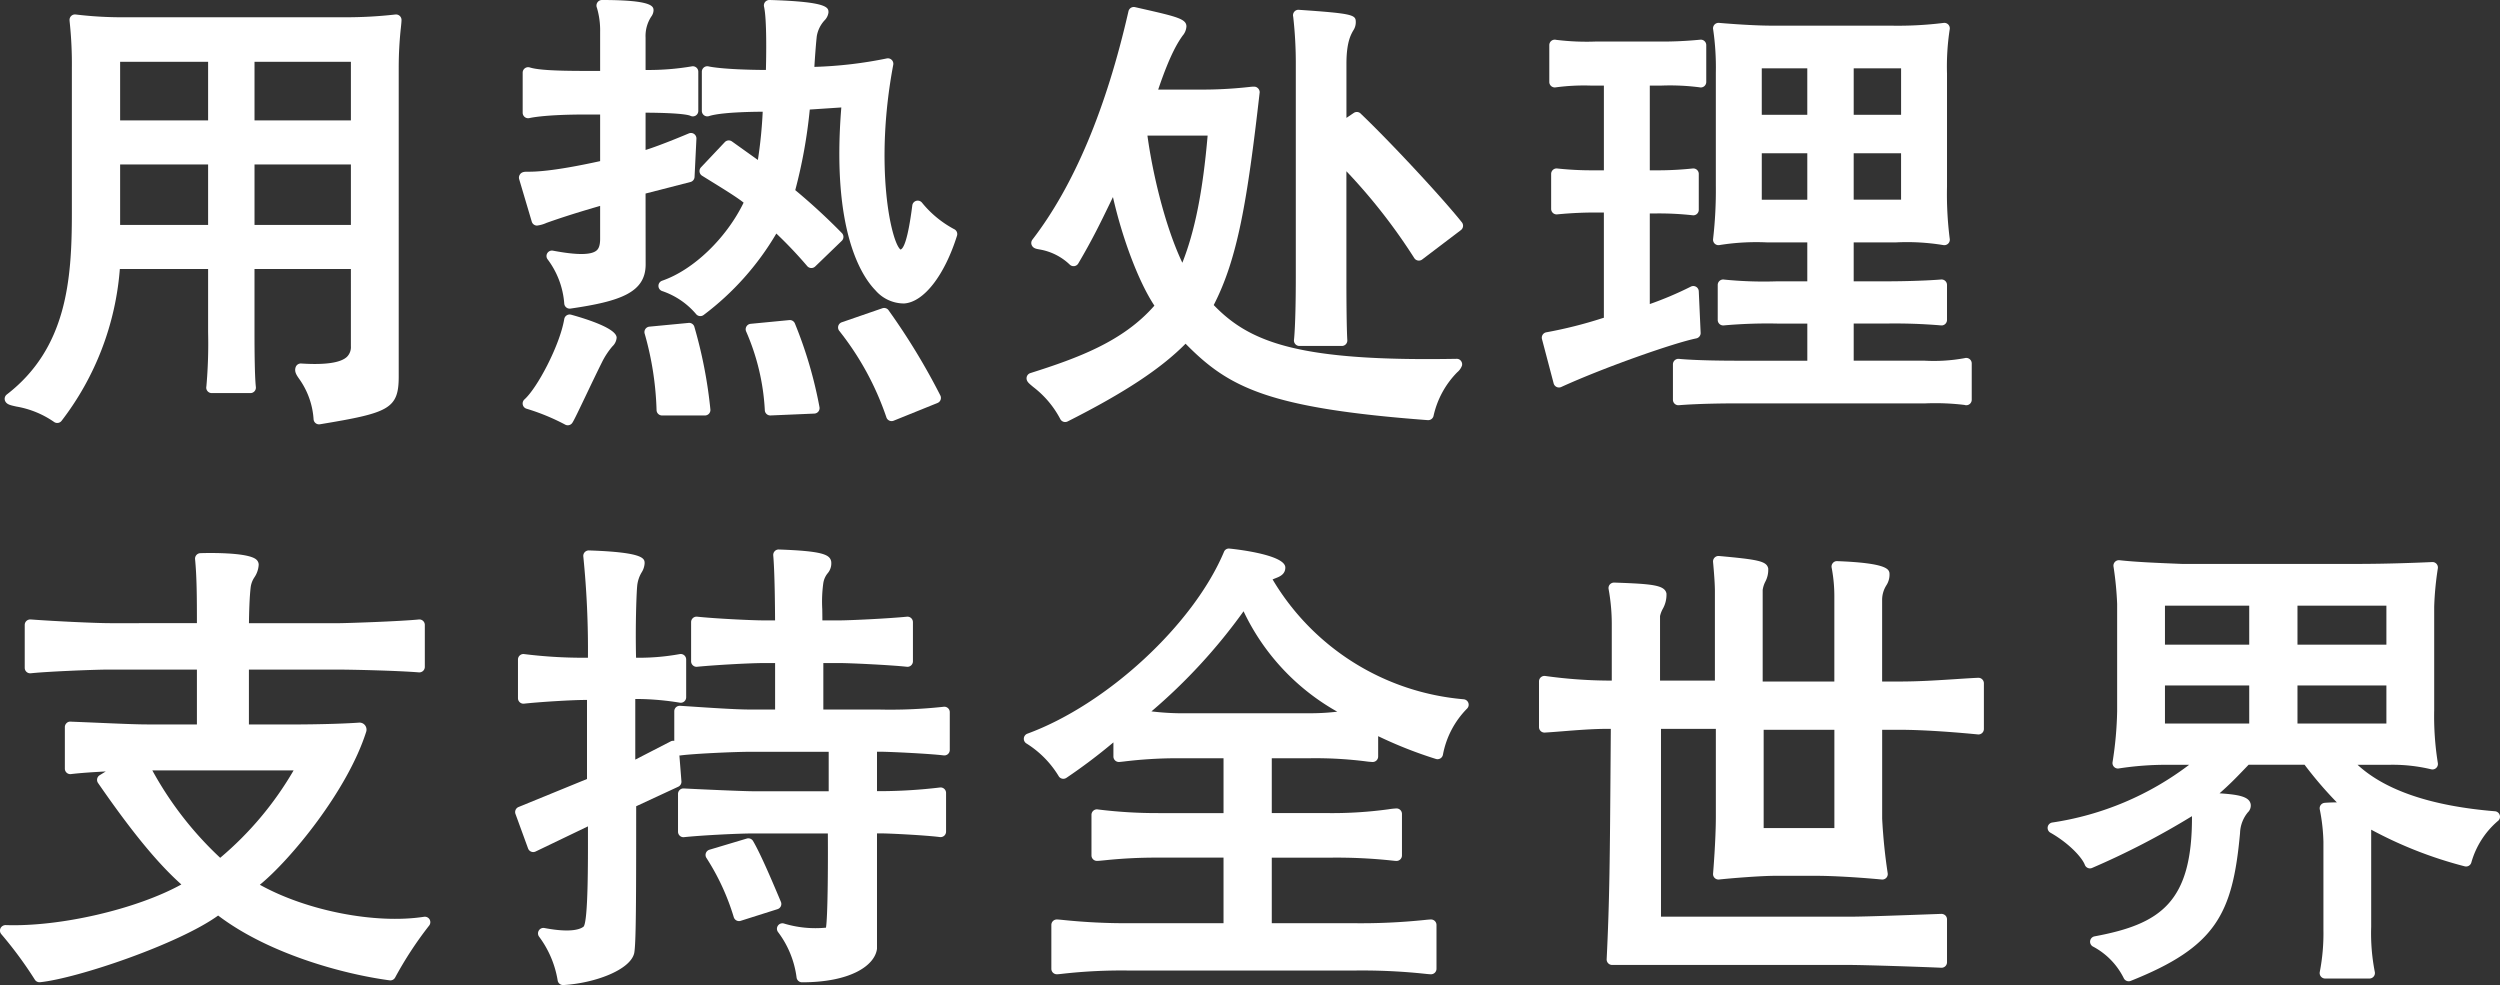
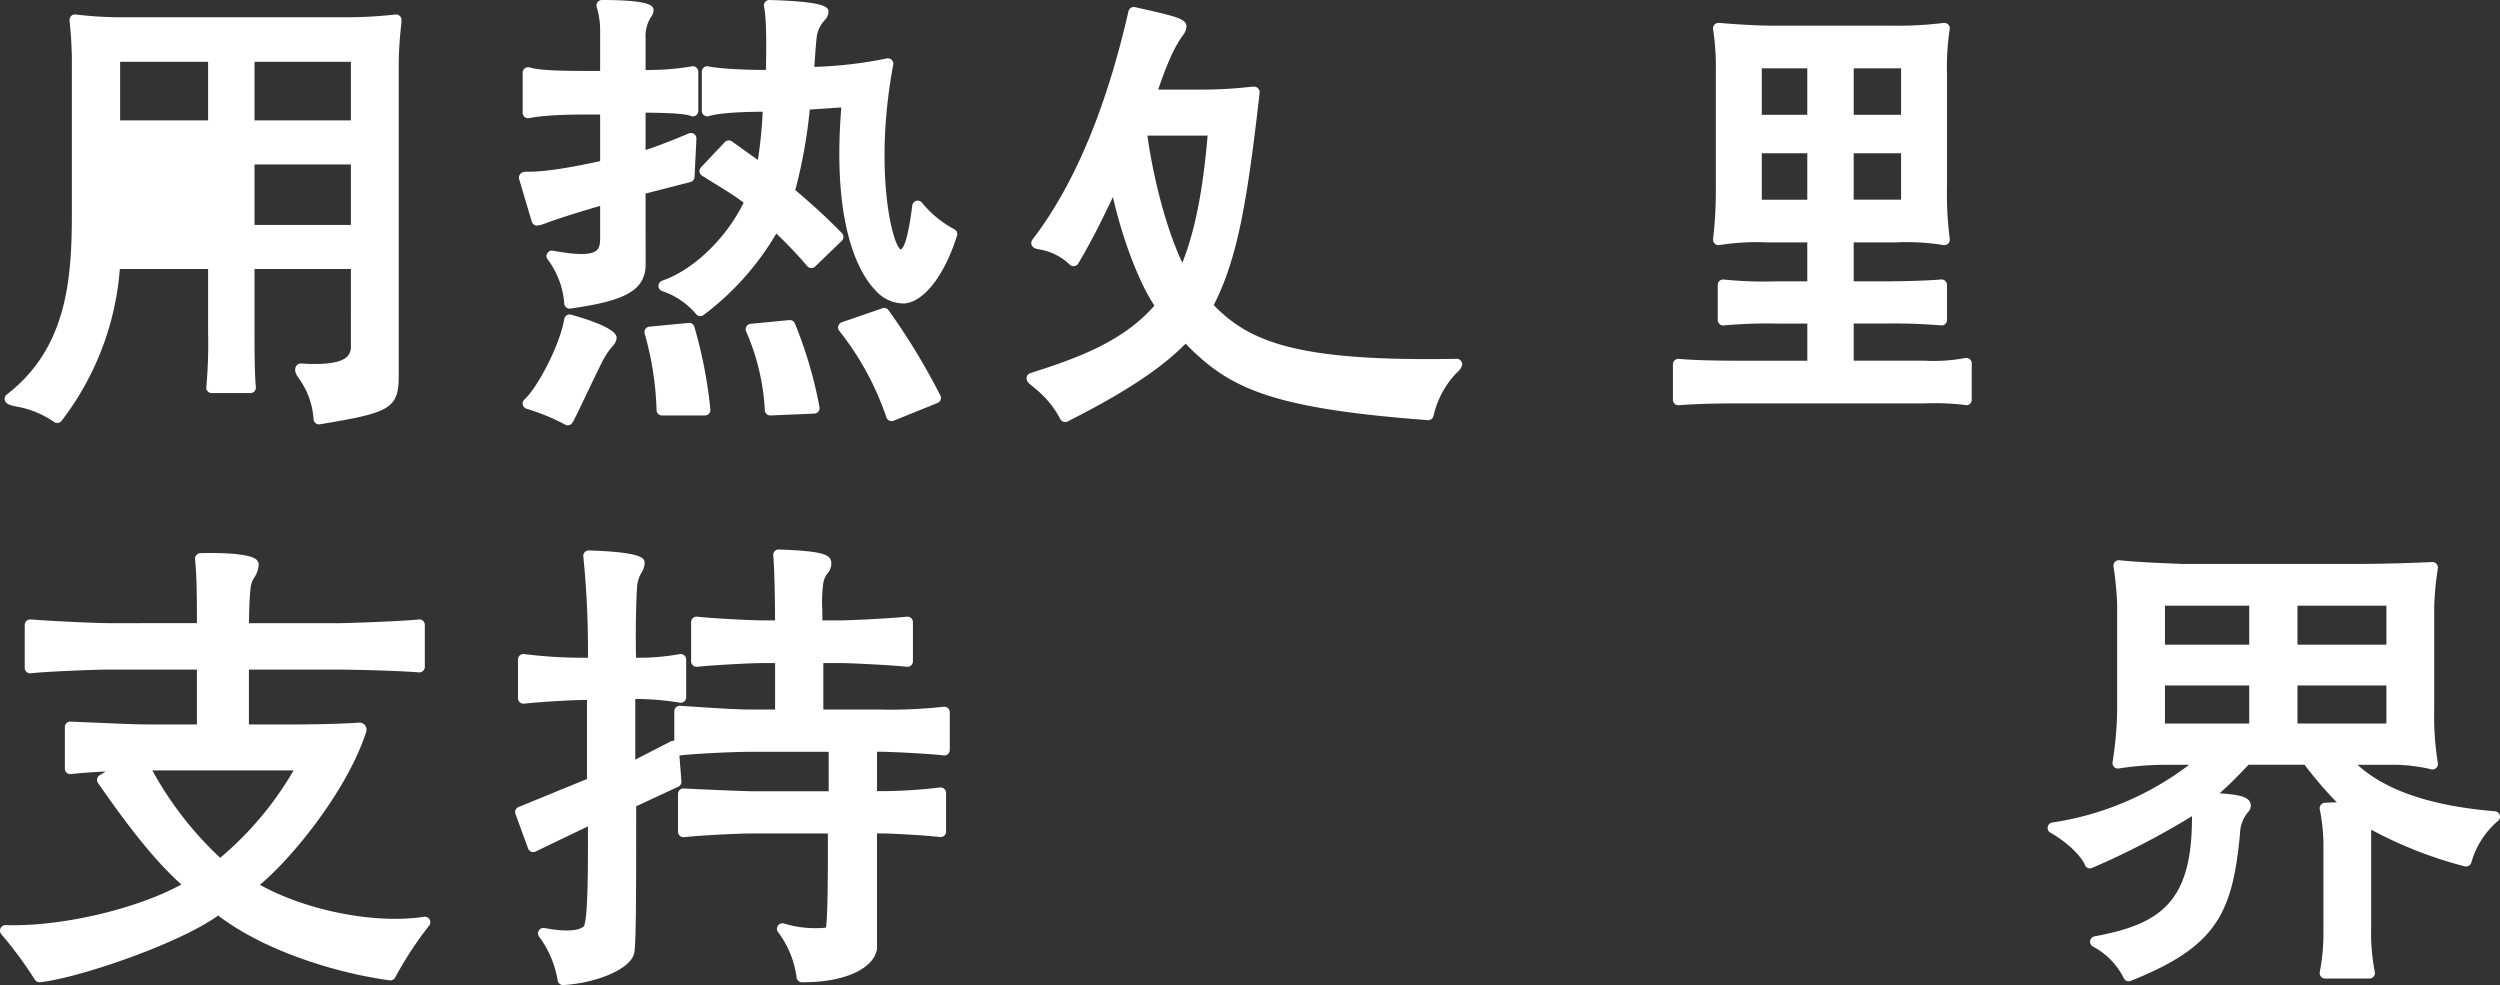
<svg xmlns="http://www.w3.org/2000/svg" id="グループ_55463" data-name="グループ 55463" width="342.633" height="135" viewBox="0 0 342.633 135">
  <rect x="0" y="0" width="342.633" height="135" fill="#333333" stroke="none" />
  <defs>
    <clipPath id="clip-path">
      <rect id="長方形_9407" data-name="長方形 9407" width="342.632" height="135" fill="#fff" />
    </clipPath>
  </defs>
  <g id="グループ_55360" data-name="グループ 55360" clip-path="url(#clip-path)">
    <path id="パス_50219" data-name="パス 50219" d="M58.126,125.7c-6.689,1.035-16.141-.836-22.513-4.388,4.151-3.374,12.019-12.88,14.582-20.994a.749.749,0,0,0,.035-.225.956.956,0,0,0-1.053-1h0c-1.328.095-4.391.254-9.988.254H34.114V91.823h12.3c1.6,0,7.876.131,11,.382a.766.766,0,0,0,.568-.2.749.749,0,0,0,.241-.551V85.7a.748.748,0,0,0-.246-.555.738.738,0,0,0-.579-.191c-2.608.261-9.933.508-10.988.508H34.12c.014-1.2.065-3.549.246-5a3.162,3.162,0,0,1,.5-1.279,3.427,3.427,0,0,0,.589-1.738.941.941,0,0,0-.3-.678c-1.154-1.115-7.438-.911-7.7-.9a.752.752,0,0,0-.72.823c.237,2.416.252,5.247.253,8.77H15.074c-1.945,0-7.538-.262-10.88-.51a.789.789,0,0,0-.565.2.751.751,0,0,0-.24.55v5.883a.749.749,0,0,0,.828.745c2.4-.253,8.872-.508,10.728-.508H26.987v7.519h-6.86c-1.442,0-4.26-.121-6.986-.24-1.222-.052-2.424-.1-3.474-.143a.685.685,0,0,0-.549.209.749.749,0,0,0-.23.54V105.4a.75.75,0,0,0,.253.562.741.741,0,0,0,.588.182c1.318-.159,3.044-.269,4.765-.361l-.835.515a.749.749,0,0,0-.224,1.064c4.592,6.647,8.159,11,11.42,13.908C18.81,124.62,8.305,127.1.773,126.839a.787.787,0,0,0-.7.425.75.75,0,0,0,.1.811,54.224,54.224,0,0,1,4.6,6.241.749.749,0,0,0,.637.354.671.671,0,0,0,.077,0c5.161-.536,19.039-5.254,24.41-9.139,6.738,5.126,16.811,7.983,23.5,8.881a.739.739,0,0,0,.757-.384,50.575,50.575,0,0,1,4.653-7.109.749.749,0,0,0-.694-1.217m-27.941-8.089a47.655,47.655,0,0,1-9.294-11.972H40.238a45.459,45.459,0,0,1-10.053,11.972" transform="translate(0 -0.053)" fill="#fff" />
-     <path id="パス_50220" data-name="パス 50220" d="M107.085,124.285a.749.749,0,0,0,.011-.6c-1.032-2.45-2.759-6.55-3.82-8.341a.749.749,0,0,0-.859-.336L97.3,116.538a.75.75,0,0,0-.408,1.134,31.96,31.96,0,0,1,3.744,8.12.757.757,0,0,0,.37.442.738.738,0,0,0,.347.085.76.76,0,0,0,.226-.035l5.051-1.6a.745.745,0,0,0,.455-.4" transform="translate(-0.068 -0.081)" fill="#fff" />
    <path id="パス_50221" data-name="パス 50221" d="M129.338,96.923a67.43,67.43,0,0,1-8.947.372h-7.5V90.928h2.255c1.375,0,6.794.255,9.195.508a.733.733,0,0,0,.581-.189.751.751,0,0,0,.248-.557V85.318a.75.75,0,0,0-.824-.745c-2.523.252-7.808.508-9.326.508H112.76c0-.575-.01-1.085-.016-1.546A18.582,18.582,0,0,1,112.882,80a2.8,2.8,0,0,1,.583-1.355,2.091,2.091,0,0,0,.507-1.609c0-.016,0-.032-.008-.048-.191-.953-1.271-1.414-7.167-1.625a.728.728,0,0,0-.571.234.749.749,0,0,0-.2.582c.2,2.254.242,7.054.25,8.9h-1.614c-1.6,0-6.685-.251-9.065-.508a.75.75,0,0,0-.829.745V90.69a.746.746,0,0,0,.246.555.726.726,0,0,0,.577.191c2.53-.247,7.227-.508,9.136-.508h1.553v6.367H102.74c-1.829,0-5.525-.247-7.972-.411l-1.509-.1a.773.773,0,0,0-.561.2.754.754,0,0,0-.236.547v4.062a.733.733,0,0,0-.49.069l-4.855,2.5V95.853h.531a37.467,37.467,0,0,1,5.544.5.748.748,0,0,0,.9-.735V90.434A.749.749,0,0,0,93.2,89.7a31.088,31.088,0,0,1-5.553.5h-.423c-.1-4.157.036-8.419.146-9.749a4.423,4.423,0,0,1,.612-1.938,2.623,2.623,0,0,0,.415-1.25c0-.64,0-1.517-7.632-1.772a.767.767,0,0,0-.584.25.749.749,0,0,0-.183.608A127.56,127.56,0,0,1,80.63,90.2H79.91a65.355,65.355,0,0,1-8-.5.737.737,0,0,0-.606.169.746.746,0,0,0-.264.571v5.307a.75.75,0,0,0,.829.745c2.417-.261,6.723-.507,8.3-.507H80.5v10.832l-9.382,3.839a.75.75,0,0,0-.421.95l1.727,4.733a.751.751,0,0,0,1.028.419l7.178-3.45v.677c.008,4.241.026,12.134-.579,13.044-.348.306-1.568.938-5.377.213a.736.736,0,0,0-.779.346.747.747,0,0,0,.049.851,13.751,13.751,0,0,1,2.531,5.953.749.749,0,0,0,.744.666h.044c4.258-.247,9.174-2.055,9.708-4.374.256-1.279.27-7.45.27-20.133l5.769-2.676a.748.748,0,0,0,.432-.738l-.279-3.542a.567.567,0,0,0,.143-.006c1.879-.25,7.49-.5,9.557-.5h10.762v5.407H103.252c-1.258,0-7.064-.255-9.489-.383a.713.713,0,0,0-.555.206.744.744,0,0,0-.234.544v5.179a.751.751,0,0,0,.248.558.729.729,0,0,0,.58.188c2.438-.257,7.473-.508,9.45-.508h10.257c.035,4.9-.022,11.5-.256,12.912a14.9,14.9,0,0,1-5.782-.574.75.75,0,0,0-.786,1.179,13.133,13.133,0,0,1,2.535,6.191.75.75,0,0,0,.747.692c6.646,0,9.947-2.282,10.271-4.543a.778.778,0,0,0,.007-.107V114.27h.466c1.3,0,6.244.259,8.154.506a.764.764,0,0,0,.591-.18.751.751,0,0,0,.255-.564v-5.307a.75.75,0,0,0-.863-.741,70.676,70.676,0,0,1-8.008.5h-.594v-5.407h.4c1.174,0,6.682.258,8.735.506a.748.748,0,0,0,.839-.743V97.66a.75.75,0,0,0-.269-.576.761.761,0,0,0-.615-.162" transform="translate(-0.05 -0.053)" fill="#fff" />
-     <path id="パス_50222" data-name="パス 50222" d="M200.712,95.891a33.785,33.785,0,0,1-26.2-16.423c.134-.062.275-.118.413-.171.531-.207,1.332-.518,1.332-1.461,0-1.86-7.607-2.6-7.685-2.6a.711.711,0,0,0-.726.458c-4.189,9.958-16.023,20.9-26.938,24.911a.749.749,0,0,0-.157,1.327,13.53,13.53,0,0,1,4.424,4.464.75.75,0,0,0,.474.371.758.758,0,0,0,.594-.1,76.508,76.508,0,0,0,6.453-4.867v1.936a.75.75,0,0,0,.749.749c.1,0,.35-.026.74-.072a60.673,60.673,0,0,1,7.253-.44h6.35v7.518h-8.844a65.662,65.662,0,0,1-8.368-.5.737.737,0,0,0-.617.16.753.753,0,0,0-.27.578v5.563a.75.75,0,0,0,.749.749c.2,0,.556-.033,1.067-.084a67.457,67.457,0,0,1,7.31-.364h8.972v8.989H154.85a82.872,82.872,0,0,1-8.93-.432c-.49-.05-.813-.08-.981-.08a.749.749,0,0,0-.749.749v6.012a.749.749,0,0,0,.749.749c.165,0,.431-.028.838-.075a72.24,72.24,0,0,1,9.073-.437h30.825a81.27,81.27,0,0,1,9.589.432c.458.049.759.08.962.08a.75.75,0,0,0,.749-.749v-6.012a.75.75,0,0,0-.749-.749c-.2,0-.527.031-1.01.082a84.941,84.941,0,0,1-9.541.43H174.4V117.6h7.884a71.65,71.65,0,0,1,8.582.393c.319.035.52.055.627.055a.75.75,0,0,0,.749-.749V111.6a.75.75,0,0,0-.749-.749,9.161,9.161,0,0,0-1.051.111,56.775,56.775,0,0,1-8.285.528H174.4v-7.518h5.326a55.5,55.5,0,0,1,7.473.415,9.87,9.87,0,0,0,1.032.1.75.75,0,0,0,.749-.749v-2.791a58.5,58.5,0,0,0,7.922,3.125.752.752,0,0,0,.954-.575,12.153,12.153,0,0,1,3.334-6.353.749.749,0,0,0-.481-1.251m-20.984,1.915H162.716a35.831,35.831,0,0,1-4.807-.257,76.878,76.878,0,0,0,12.626-13.721,30.97,30.97,0,0,0,12.841,13.763,32.159,32.159,0,0,1-3.649.215" transform="translate(-0.099 -0.053)" fill="#fff" />
-     <path id="パス_50223" data-name="パス 50223" d="M271.263,92.947c-.946.042-2.011.112-3.151.187-2.324.151-4.96.324-7.56.324H258.1V82.185a3.764,3.764,0,0,1,.566-1.889,2.7,2.7,0,0,0,.436-1.746c-.116-.467-.333-1.334-7.158-1.591a.714.714,0,0,0-.61.277.745.745,0,0,0-.146.654,20.891,20.891,0,0,1,.362,4.039V93.458h-9.821V80.906a3.6,3.6,0,0,1,.346-1.1,3.461,3.461,0,0,0,.413-1.84c0-.021-.008-.04-.013-.061-.243-.962-1.493-1.172-6.734-1.65a.75.75,0,0,0-.813.819c0,.026.252,2.6.252,3.956v12.3h-7.519V84.486a3.726,3.726,0,0,1,.352-.942,3.933,3.933,0,0,0,.53-2.145c-.233-1.164-1.942-1.32-7.169-1.5a.782.782,0,0,0-.595.262.749.749,0,0,0-.166.629,27.125,27.125,0,0,1,.434,4.654V93.33h-.594a65.411,65.411,0,0,1-8.519-.631.759.759,0,0,0-.6.172.751.751,0,0,0-.261.569v6.268a.75.75,0,0,0,.792.748c.714-.041,1.55-.107,2.453-.18,1.949-.155,4.156-.331,6.137-.331h.46l-.031,4.324c-.095,13.188-.139,19.205-.538,27.248a.75.75,0,0,0,.748.786h32.422c2.194,0,10.055.264,12.693.384h.034a.75.75,0,0,0,.749-.749v-5.884a.75.75,0,0,0-.229-.539.816.816,0,0,0-.547-.211l-2.588.093c-3.594.13-8.069.291-9.985.291H227.791V99.945h7.519v12.041c0,3.255-.377,7.758-.381,7.8a.748.748,0,0,0,.829.807c1.257-.139,5.553-.507,7.783-.507h5.436c2.758,0,6.612.274,9.074.509a.749.749,0,0,0,.813-.856,75.016,75.016,0,0,1-.76-7.5V100.073h2.32c3.723,0,8.365.4,10.8.636a.734.734,0,0,0,.577-.191.746.746,0,0,0,.246-.555V93.7a.753.753,0,0,0-.231-.542.719.719,0,0,0-.552-.207m-19.709,20.592h-9.692V100.073h9.692Z" transform="translate(-0.148 -0.054)" fill="#fff" />
    <path id="パス_50224" data-name="パス 50224" d="M342.805,111.8a.749.749,0,0,0-.665-.56c-8.7-.712-15.027-2.853-18.835-6.371h4.483a22.715,22.715,0,0,1,5.6.618.749.749,0,0,0,.923-.855,40.257,40.257,0,0,1-.5-7.225v-14.2a42.453,42.453,0,0,1,.5-5.254.747.747,0,0,0-.181-.618.735.735,0,0,0-.594-.249c-1.649.076-5.954.255-10.325.255H299.247c-3.125-.125-6.355-.255-8.563-.507a.751.751,0,0,0-.825.859,45.592,45.592,0,0,1,.5,5.129V97.533a49.639,49.639,0,0,1-.629,6.974.748.748,0,0,0,.206.652.737.737,0,0,0,.651.213,42.474,42.474,0,0,1,6.725-.5h2.913a40.97,40.97,0,0,1-18.751,7.91.749.749,0,0,0-.263,1.394c2.423,1.367,4.3,3.316,4.72,4.41a.75.75,0,0,0,.4.421.742.742,0,0,0,.583.005,107.483,107.483,0,0,0,13.7-7.1c.057,11.841-4.335,14.793-13.353,16.473a.75.75,0,0,0-.248,1.38,9.829,9.829,0,0,1,4.269,4.386.748.748,0,0,0,.658.389.757.757,0,0,0,.278-.053c11.667-4.654,13.973-9.141,14.985-20.261a4.67,4.67,0,0,1,1.067-2.834,1.285,1.285,0,0,0,.395-1.083c-.152-1.064-1.59-1.352-4.273-1.528,1.463-1.293,2.287-2.151,3.41-3.32l.573-.595h7.672a53.284,53.284,0,0,0,4.423,5.159c-.556,0-1.144.016-1.668.06a.748.748,0,0,0-.672.9,25.432,25.432,0,0,1,.5,4.451V127.5a27.726,27.726,0,0,1-.5,5.764.749.749,0,0,0,.734.9h6.075a.75.75,0,0,0,.732-.911,27.367,27.367,0,0,1-.495-6.169V113.763A56.7,56.7,0,0,0,338,118.788a.749.749,0,0,0,.909-.551,11.655,11.655,0,0,1,3.589-5.628.751.751,0,0,0,.31-.81M327.26,99.214H315.074V94H327.26ZM315.074,83.063H327.26v5.344H315.074Zm-18.162,0H308.46v5.344H296.912ZM308.46,99.214H296.912V94H308.46Z" transform="translate(-0.197 -0.054)" fill="#fff" />
-     <path id="パス_50225" data-name="パス 50225" d="M54.276,1.984c-.026,0-.13.008-.308.028a60.085,60.085,0,0,1-6.662.356H16.866A52.591,52.591,0,0,1,10.487,2c-.124-.016-.195-.02-.208-.02a.75.75,0,0,0-.749.749c0,.061.011.2.035.423A54.516,54.516,0,0,1,9.849,9.32V29.273c0,9.067-.688,18.45-8.917,24.795a.749.749,0,0,0-.166,1.009c.249.374.669.465,1.5.647a12.857,12.857,0,0,1,5.134,2.1.749.749,0,0,0,1.035-.141,39.034,39.034,0,0,0,7.989-20.816H28.522v8.652a67.063,67.063,0,0,1-.234,7.408,1.707,1.707,0,0,0-.022.2.75.75,0,0,0,.749.749h5.308a.75.75,0,0,0,.749-.749c0-.026-.01-.145-.013-.171-.148-1.4-.179-4.747-.179-7.311v-8.78h13.21V47.435a1.887,1.887,0,0,1-.542,1.474c-.872.817-2.98,1.123-6.271.911a.75.75,0,0,0-.759.511c-.206.618.136,1.1.5,1.616A10.716,10.716,0,0,1,42.98,57.5a.75.75,0,0,0,.744.66.725.725,0,0,0,.122-.01c9.439-1.563,10.8-2.082,10.8-6.559V9.32a50.713,50.713,0,0,1,.3-5.557c.051-.485.083-.827.083-1.029a.749.749,0,0,0-.749-.749M28.522,30.825H16.464V22.54H28.522ZM16.464,8.47H28.522V16.5H16.464ZM48.092,30.825H34.882V22.54h13.21ZM34.882,8.47h13.21V16.5H34.882Z" transform="translate(0 -0.001)" fill="#fff" />
+     <path id="パス_50225" data-name="パス 50225" d="M54.276,1.984c-.026,0-.13.008-.308.028a60.085,60.085,0,0,1-6.662.356H16.866A52.591,52.591,0,0,1,10.487,2c-.124-.016-.195-.02-.208-.02a.75.75,0,0,0-.749.749c0,.061.011.2.035.423A54.516,54.516,0,0,1,9.849,9.32V29.273c0,9.067-.688,18.45-8.917,24.795a.749.749,0,0,0-.166,1.009c.249.374.669.465,1.5.647a12.857,12.857,0,0,1,5.134,2.1.749.749,0,0,0,1.035-.141,39.034,39.034,0,0,0,7.989-20.816H28.522v8.652a67.063,67.063,0,0,1-.234,7.408,1.707,1.707,0,0,0-.022.2.75.75,0,0,0,.749.749h5.308a.75.75,0,0,0,.749-.749c0-.026-.01-.145-.013-.171-.148-1.4-.179-4.747-.179-7.311v-8.78h13.21V47.435a1.887,1.887,0,0,1-.542,1.474c-.872.817-2.98,1.123-6.271.911a.75.75,0,0,0-.759.511c-.206.618.136,1.1.5,1.616A10.716,10.716,0,0,1,42.98,57.5a.75.75,0,0,0,.744.66.725.725,0,0,0,.122-.01c9.439-1.563,10.8-2.082,10.8-6.559V9.32a50.713,50.713,0,0,1,.3-5.557c.051-.485.083-.827.083-1.029a.749.749,0,0,0-.749-.749M28.522,30.825H16.464H28.522ZM16.464,8.47H28.522V16.5H16.464ZM48.092,30.825H34.882V22.54h13.21ZM34.882,8.47h13.21V16.5H34.882Z" transform="translate(0 -0.001)" fill="#fff" />
    <path id="パス_50226" data-name="パス 50226" d="M78.321,43.16a.748.748,0,0,0-.939.6c-.6,3.569-3.674,9.416-5.453,11.012a.749.749,0,0,0,.258,1.266,29.351,29.351,0,0,1,5.287,2.169.749.749,0,0,0,1.014-.224c.23-.345.789-1.511,1.841-3.714.708-1.483,1.517-3.179,2.231-4.609A10.534,10.534,0,0,1,83.982,47.5a1.808,1.808,0,0,0,.58-1.189c0-1.235-3.909-2.505-6.241-3.152" transform="translate(-0.05 -0.03)" fill="#fff" />
    <path id="パス_50227" data-name="パス 50227" d="M88.527,26.526l6.152-1.582a.748.748,0,0,0,.562-.689l.256-5.244a.75.75,0,0,0-1.041-.726c-.044.019-3.768,1.6-5.928,2.27V15.442c4.942.028,5.949.334,6.142.43a.748.748,0,0,0,1.084-.671V9.83a.749.749,0,0,0-.91-.731,35.344,35.344,0,0,1-6.316.49V5.162A4.859,4.859,0,0,1,89.3,2.288a1.579,1.579,0,0,0,.319-.835c0-.544,0-1.453-7.081-1.453a.752.752,0,0,0-.624.354.774.774,0,0,0-.049.726A10.949,10.949,0,0,1,82.3,4.394V9.72h-2c-4.3,0-6.581-.142-7.64-.477a.75.75,0,0,0-.975.714v5.5a.752.752,0,0,0,.944.723c.019,0,1.9-.485,7.671-.485h2v6.388c-6.686,1.473-9.113,1.452-9.928,1.452-.411,0-.879-.006-1.12.476a.752.752,0,0,0-.048.549l1.727,5.82a.749.749,0,0,0,.718.537,4.406,4.406,0,0,0,1.29-.365c1.079-.382,3.243-1.146,7.361-2.333v4.507c0,1.06-.269,1.419-.5,1.613-.758.627-2.707.633-5.962.016a.749.749,0,0,0-.756,1.161,11.485,11.485,0,0,1,2.3,6.075.75.75,0,0,0,.748.709.784.784,0,0,0,.108-.008c6.83-.992,10.3-2.2,10.3-6.05Z" transform="translate(-0.05)" fill="#fff" />
    <path id="パス_50228" data-name="パス 50228" d="M108.256,43.9l-5.308.512a.749.749,0,0,0-.619,1.038,30.875,30.875,0,0,1,2.563,10.771.75.75,0,0,0,.749.749h.032l6.011-.256a.749.749,0,0,0,.7-.891,58.591,58.591,0,0,0-3.37-11.465.753.753,0,0,0-.763-.458" transform="translate(-0.072 -0.031)" fill="#fff" />
    <path id="パス_50229" data-name="パス 50229" d="M121.85,42.533a.746.746,0,0,0-.84-.254L115.446,44.2a.749.749,0,0,0-.326,1.194,39.4,39.4,0,0,1,6.446,11.838.749.749,0,0,0,.71.512.758.758,0,0,0,.281-.054l6.012-2.43a.749.749,0,0,0,.39-1.03,90.726,90.726,0,0,0-7.109-11.694" transform="translate(-0.081 -0.03)" fill="#fff" />
    <path id="パス_50230" data-name="パス 50230" d="M94.433,44.288l-5.371.512a.75.75,0,0,0-.634,1,42.469,42.469,0,0,1,1.618,10.424.75.75,0,0,0,.749.749h5.883a.75.75,0,0,0,.745-.83,63.084,63.084,0,0,0-2.2-11.336.747.747,0,0,0-.786-.521" transform="translate(-0.062 -0.031)" fill="#fff" />
    <path id="パス_50231" data-name="パス 50231" d="M130.82,31.4a14.418,14.418,0,0,1-4.409-3.642.75.75,0,0,0-1.313.394c-.607,4.739-1.2,5.935-1.618,6.05-1.275-.993-3.619-11.4-.994-25.321a.749.749,0,0,0-.9-.87,57.6,57.6,0,0,1-9.911,1.156c.121-1.915.23-3.29.331-4.2A4.243,4.243,0,0,1,113.062,2.8a1.868,1.868,0,0,0,.547-1.094c0-.656,0-1.471-8.081-1.708a.769.769,0,0,0-.6.273.749.749,0,0,0-.151.643c.392,1.717.306,6.78.258,8.675-6-.034-7.825-.481-7.839-.485a.749.749,0,0,0-.942.724V15.2a.75.75,0,0,0,.986.711c.641-.214,2.438-.565,7.355-.6a62.437,62.437,0,0,1-.661,6.612l-3.554-2.538a.751.751,0,0,0-.981.095l-3.262,3.454a.751.751,0,0,0,.149,1.151l1.235.765c1.8,1.112,3.648,2.256,4.458,2.923-2.363,4.875-6.891,9.232-11.167,10.7a.749.749,0,0,0-.029,1.407,10.508,10.508,0,0,1,4.664,3.146.745.745,0,0,0,.5.289.839.839,0,0,0,.1.007.754.754,0,0,0,.455-.154,38.082,38.082,0,0,0,9.961-11.161,58.273,58.273,0,0,1,4.224,4.453.751.751,0,0,0,1.1.064l3.644-3.517a.749.749,0,0,0,.009-1.069,84.965,84.965,0,0,0-6.383-5.88,69.127,69.127,0,0,0,1.989-11.045l4.323-.286C114,31.61,118.169,37.869,120.049,39.792a5.178,5.178,0,0,0,3.921,1.8c2.686-.168,5.533-3.812,7.254-9.284a.749.749,0,0,0-.4-.907" transform="translate(-0.064 0)" fill="#fff" />
    <path id="パス_50232" data-name="パス 50232" d="M199.731,49.179c-21.495.384-28.294-2.179-33.288-7.37,3.267-6.344,4.6-14.214,6.3-29.164a.775.775,0,0,0-.253-.566c-.281-.252-.5-.229-1.324-.141a58.535,58.535,0,0,1-6.655.341h-5.678c1.688-5.008,2.792-6.593,3.34-7.38a2.124,2.124,0,0,0,.53-1.271c0-1-1.205-1.32-5.813-2.368L155.659.979a.75.75,0,0,0-.9.565c-3.053,13.387-7.482,23.918-13.165,31.3a.749.749,0,0,0-.077.792c.2.4.592.471,1,.543a7.9,7.9,0,0,1,4.221,2.113.749.749,0,0,0,1.142-.179c1.9-3.213,3.078-5.647,4.217-8,.179-.368.356-.735.536-1.105,1.312,5.777,3.551,11.674,5.681,14.882-4.3,4.92-10.494,7.184-17,9.244a.749.749,0,0,0-.485.951c.1.309.346.51.877.952a13.3,13.3,0,0,1,3.7,4.379.757.757,0,0,0,.435.385.744.744,0,0,0,.242.04.756.756,0,0,0,.338-.08c7.731-3.9,12.765-7.212,16.164-10.654,5.888,5.989,11.285,8.834,33.2,10.476a.755.755,0,0,0,.781-.561,12.289,12.289,0,0,1,3.252-6,2.16,2.16,0,0,0,.65-.909.75.75,0,0,0-.14-.649.693.693,0,0,0-.6-.283m-42.368-30.6h8.249c-.654,7.595-1.741,13.083-3.466,17.433-2.531-5.349-4.176-12.875-4.784-17.433" transform="translate(-0.099 -0.001)" fill="#fff" />
-     <path id="パス_50233" data-name="パス 50233" d="M186.6,15.556a.749.749,0,0,0-.936-.078l-1.005.681V8.745c0-2.888.573-3.917.914-4.533a2.047,2.047,0,0,0,.364-1.272c-.018-.923-.608-1.1-7.8-1.594a.725.725,0,0,0-.635.276.752.752,0,0,0-.138.678,56.918,56.918,0,0,1,.355,6.573V37.906c0,6.666-.247,8.644-.249,8.664a.749.749,0,0,0,.742.846h5.82a.749.749,0,0,0,.746-.815c0-.059-.125-1.524-.125-8.567V23.47a78.37,78.37,0,0,1,9.3,11.9.749.749,0,0,0,1.085.195l5.308-4.028a.751.751,0,0,0,.134-1.064c-2.715-3.411-9.852-11.076-13.883-14.913" transform="translate(-0.125 -0.001)" fill="#fff" />
    <path id="パス_50234" data-name="パス 50234" d="M270.084,49.2a.766.766,0,0,0-.673-.111,23.335,23.335,0,0,1-5.457.347h-9.738V44.348h4.3a75.047,75.047,0,0,1,7.645.25.74.74,0,0,0,.589-.182.753.753,0,0,0,.254-.562v-4.8a.749.749,0,0,0-.821-.746c-.026,0-2.723.253-8.049.253h-3.919V33.221h5.837a30.69,30.69,0,0,1,6.439.369.754.754,0,0,0,.671-.2.745.745,0,0,0,.215-.666,48.548,48.548,0,0,1-.372-7.161V10.089a33.448,33.448,0,0,1,.369-6.057.75.75,0,0,0-.858-.886,51.172,51.172,0,0,1-7.231.373H243.042c-3,0-7.245-.377-7.288-.381a.761.761,0,0,0-.636.26.752.752,0,0,0-.158.67,36.222,36.222,0,0,1,.362,5.894V25.436a58.327,58.327,0,0,1-.376,7.313.749.749,0,0,0,.923.832,32.014,32.014,0,0,1,6.406-.361h5.581v5.343h-4.3a54.288,54.288,0,0,1-7.086-.243.749.749,0,0,0-.889.736v4.8a.747.747,0,0,0,.256.564.757.757,0,0,0,.595.179,67.541,67.541,0,0,1,7.382-.249h4.046v5.088h-9.546c-5.811,0-8.014-.249-8.035-.251a.761.761,0,0,0-.586.185.751.751,0,0,0-.251.56v4.86a.749.749,0,0,0,.823.745c.026,0,2.6-.252,8.3-.252h25.516a33.452,33.452,0,0,1,5.307.211.754.754,0,0,0,.256.045.749.749,0,0,0,.749-.749V49.8a.753.753,0,0,0-.311-.6m-9.373-21.829h-6.494V21.005h6.494ZM254.217,9.367h6.494v6.368h-6.494Zm-6.36,18.005h-6.239V21.005h6.239Zm-6.24-18.005h6.239v6.368h-6.239Z" transform="translate(-0.161 -0.002)" fill="#fff" />
-     <path id="パス_50235" data-name="パス 50235" d="M233.227,45.613l-.256-5.691a.749.749,0,0,0-1.107-.625,47.7,47.7,0,0,1-5.606,2.38V29.257h.912a41.916,41.916,0,0,1,4.954.25.751.751,0,0,0,.848-.743V23.839a.75.75,0,0,0-.842-.743,45.908,45.908,0,0,1-5.086.25h-.785V11.735h1.553a31.556,31.556,0,0,1,5.254.234.751.751,0,0,0,.931-.727V6.188a.749.749,0,0,0-.848-.742,54.03,54.03,0,0,1-6.1.249h-8.121a33.919,33.919,0,0,1-5.5-.23.75.75,0,0,0-.943.723v5.052a.753.753,0,0,0,.9.734,29.308,29.308,0,0,1,4.772-.241h1.81V23.345h-1.425a43.733,43.733,0,0,1-4.957-.249.741.741,0,0,0-.591.18.751.751,0,0,0-.255.563v4.8a.75.75,0,0,0,.83.745c.023,0,2.355-.252,4.971-.252h1.425V43.552l-.222.066a60.078,60.078,0,0,1-7.661,1.929.749.749,0,0,0-.6.929l1.6,6.076a.751.751,0,0,0,1.036.492c5.889-2.688,15.421-6.033,18.511-6.662a.749.749,0,0,0,.6-.768" transform="translate(-0.149 -0.004)" fill="#fff" />
  </g>
</svg>